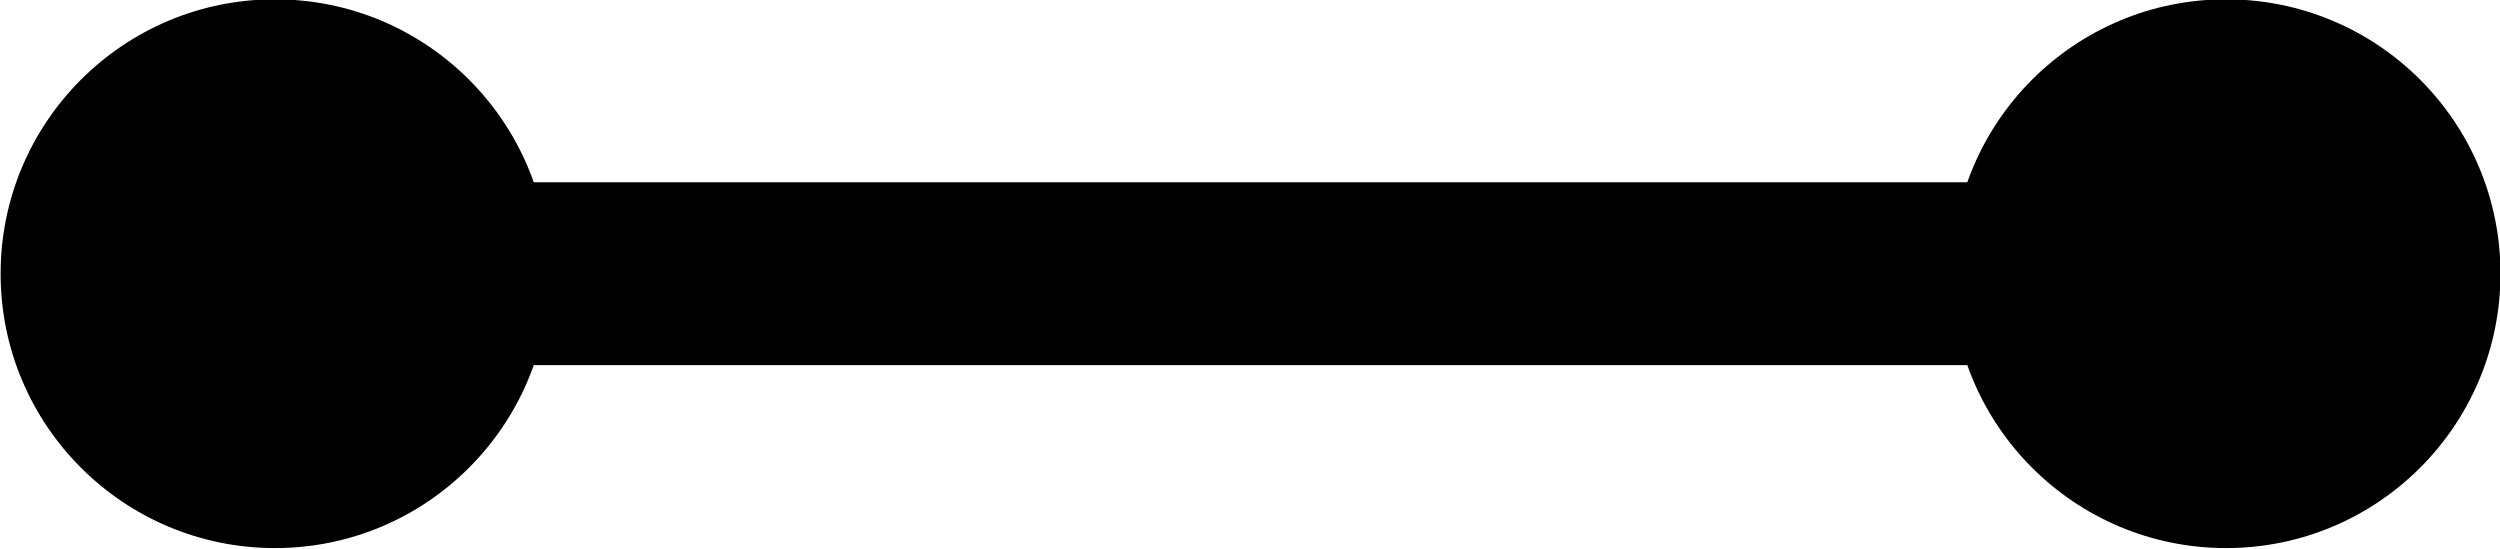
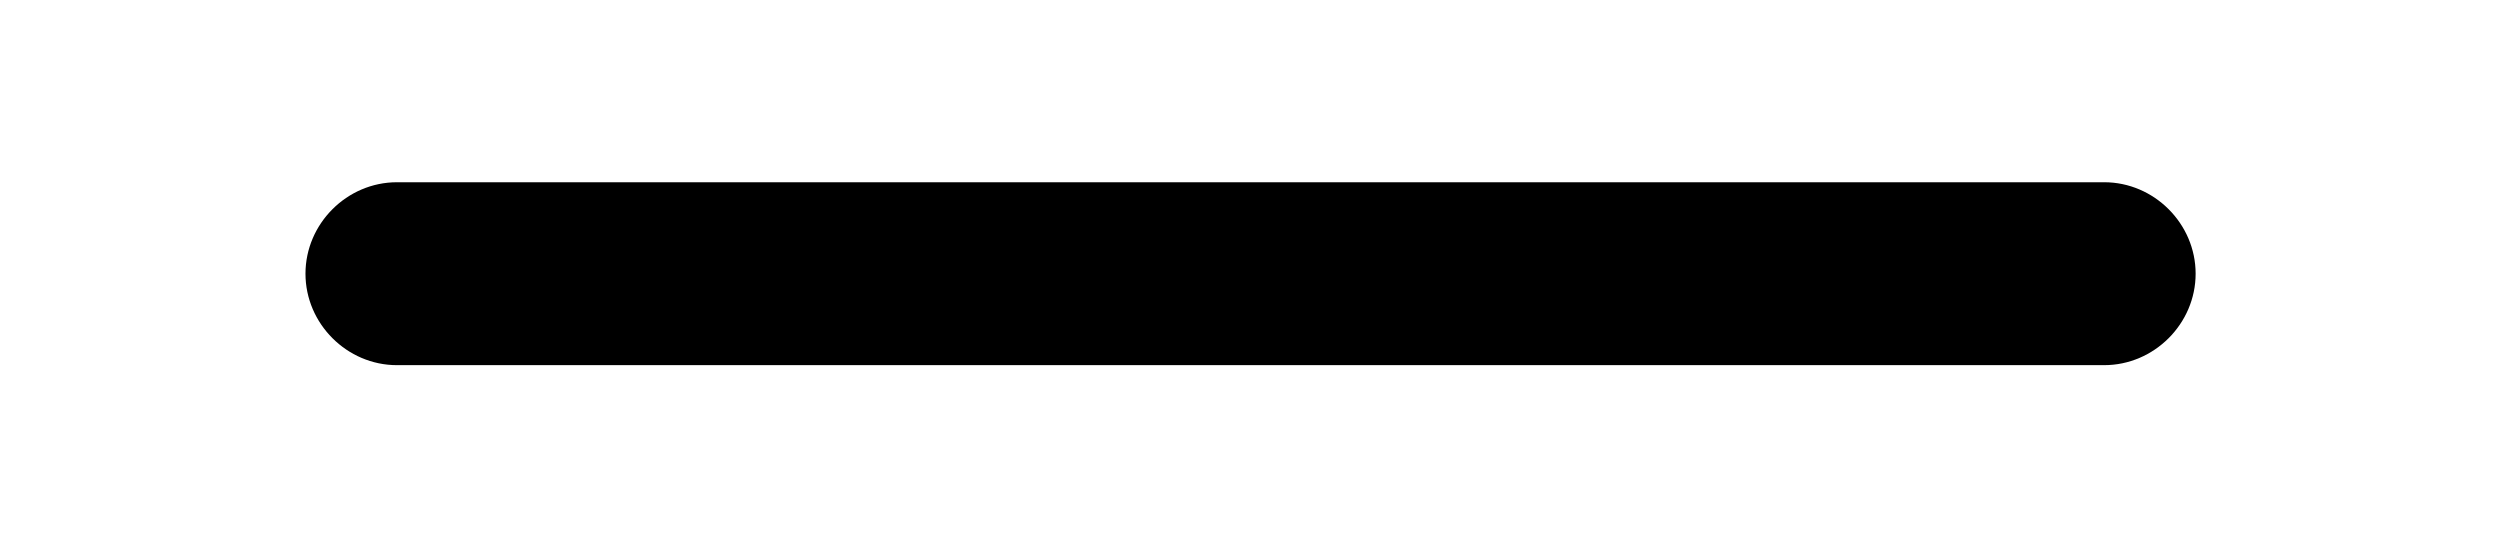
<svg xmlns="http://www.w3.org/2000/svg" width="180.799mm" height="39.688mm" viewBox="0 0 180.799 39.688" version="1.1" id="svg1" xml:space="preserve">
  <defs id="defs1">
    <style id="style1">
      .cls-1 {
        fill: none;
      }
    </style>
  </defs>
  <g id="layer1" transform="translate(2627.879,-3483.185)">
    <g style="fill:#000000;fill-opacity:1" id="g50-8-7" transform="matrix(8.819,0,0,-8.819,-1823.18,2546.999)">
      <g id="g62" transform="translate(-92.991,-120.4)" style="fill:#000000;fill-opacity:1">
-         <path d="m 20,14.25 c 1.243,0 2.25,-1.007 2.25,-2.25 0,-1.243 -1.007,-2.25 -2.25,-2.25 -1.243,0 -2.25,1.007 -2.25,2.25 0,1.243 1.007,2.25 2.25,2.25 z" fill="#292d32" id="path1-3-6-7" style="fill:#000000;fill-opacity:1" />
-         <path d="M 4,14.25 C 5.243,14.25 6.25,13.243 6.25,12 6.25,10.757 5.243,9.75 4,9.75 2.757,9.75 1.75,10.757 1.75,12 c 0,1.243 1.007,2.25 2.25,2.25 z" fill="#292d32" id="path4-86-7-9" style="fill:#000000;fill-opacity:1" />
        <path d="m 19,12.75 c 0.41,0 0.75,-0.34 0.75,-0.75 0,-0.41 -0.34,-0.75 -0.75,-0.75 H 5 c -0.41,0 -0.75,0.34 -0.75,0.75 0,0.41 0.34,0.75 0.75,0.75 z" fill="#292d32" id="path5-1-8-0" style="fill:#000000;fill-opacity:1" />
      </g>
    </g>
  </g>
</svg>